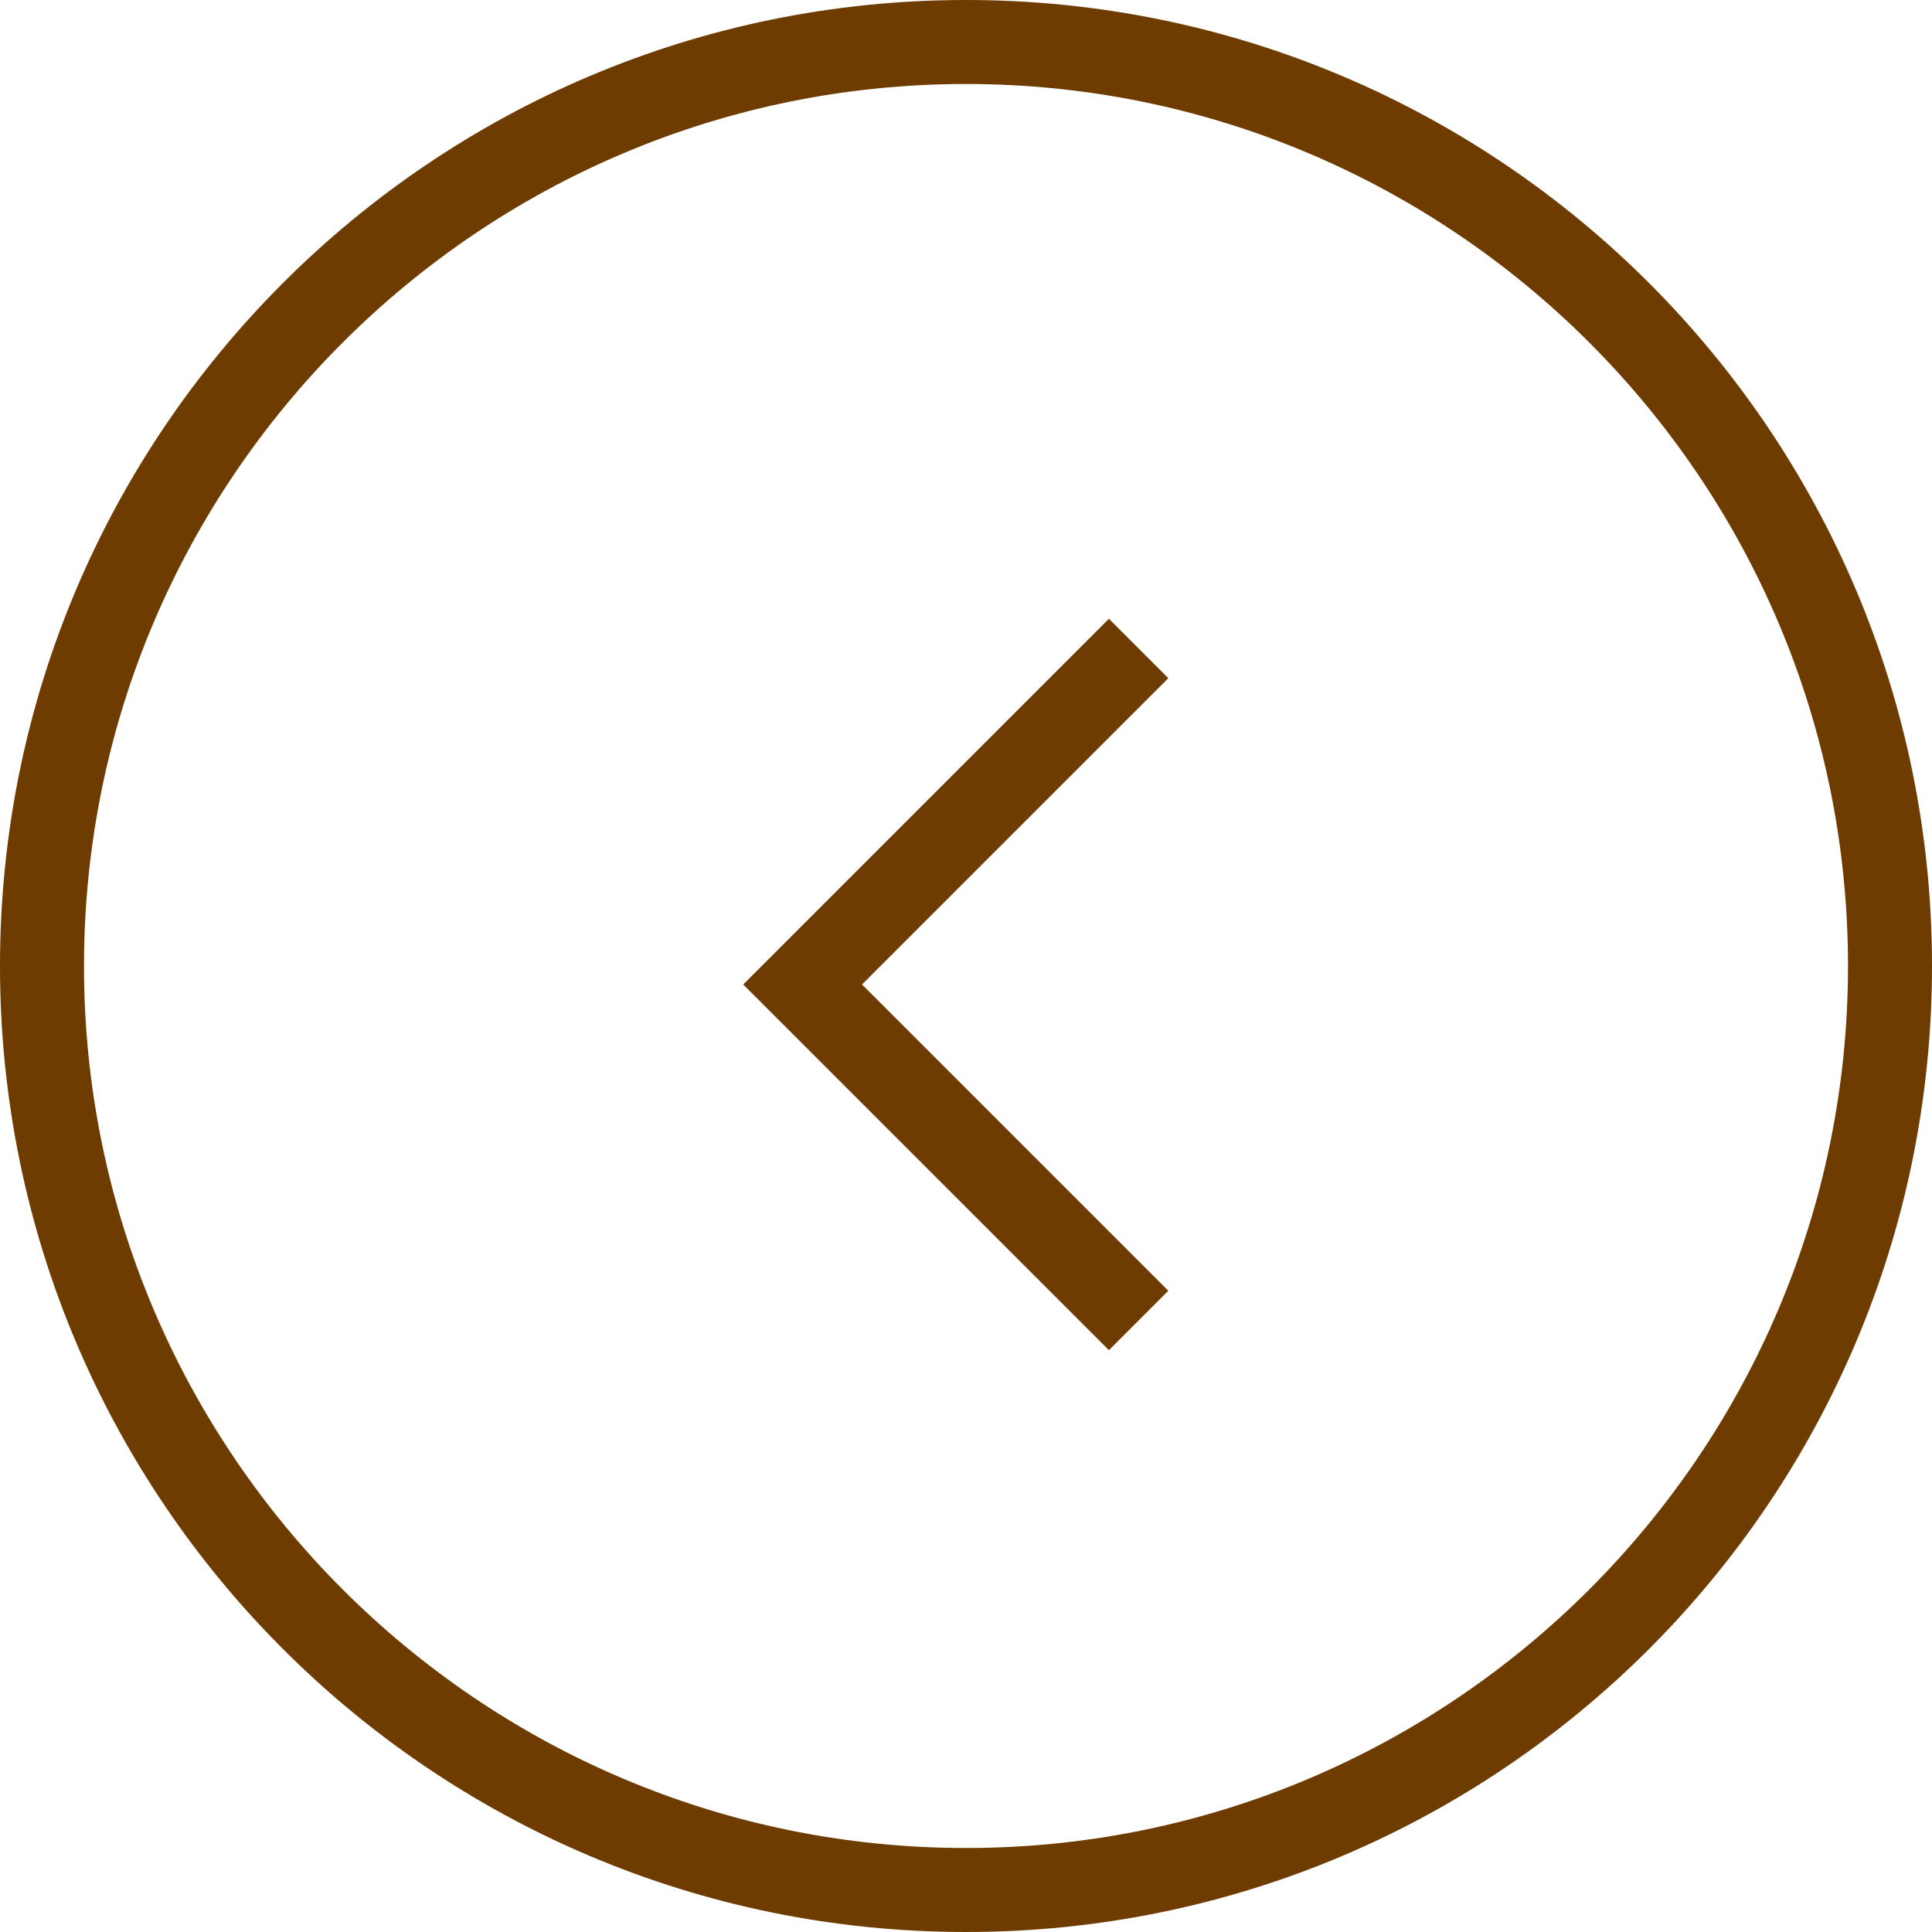
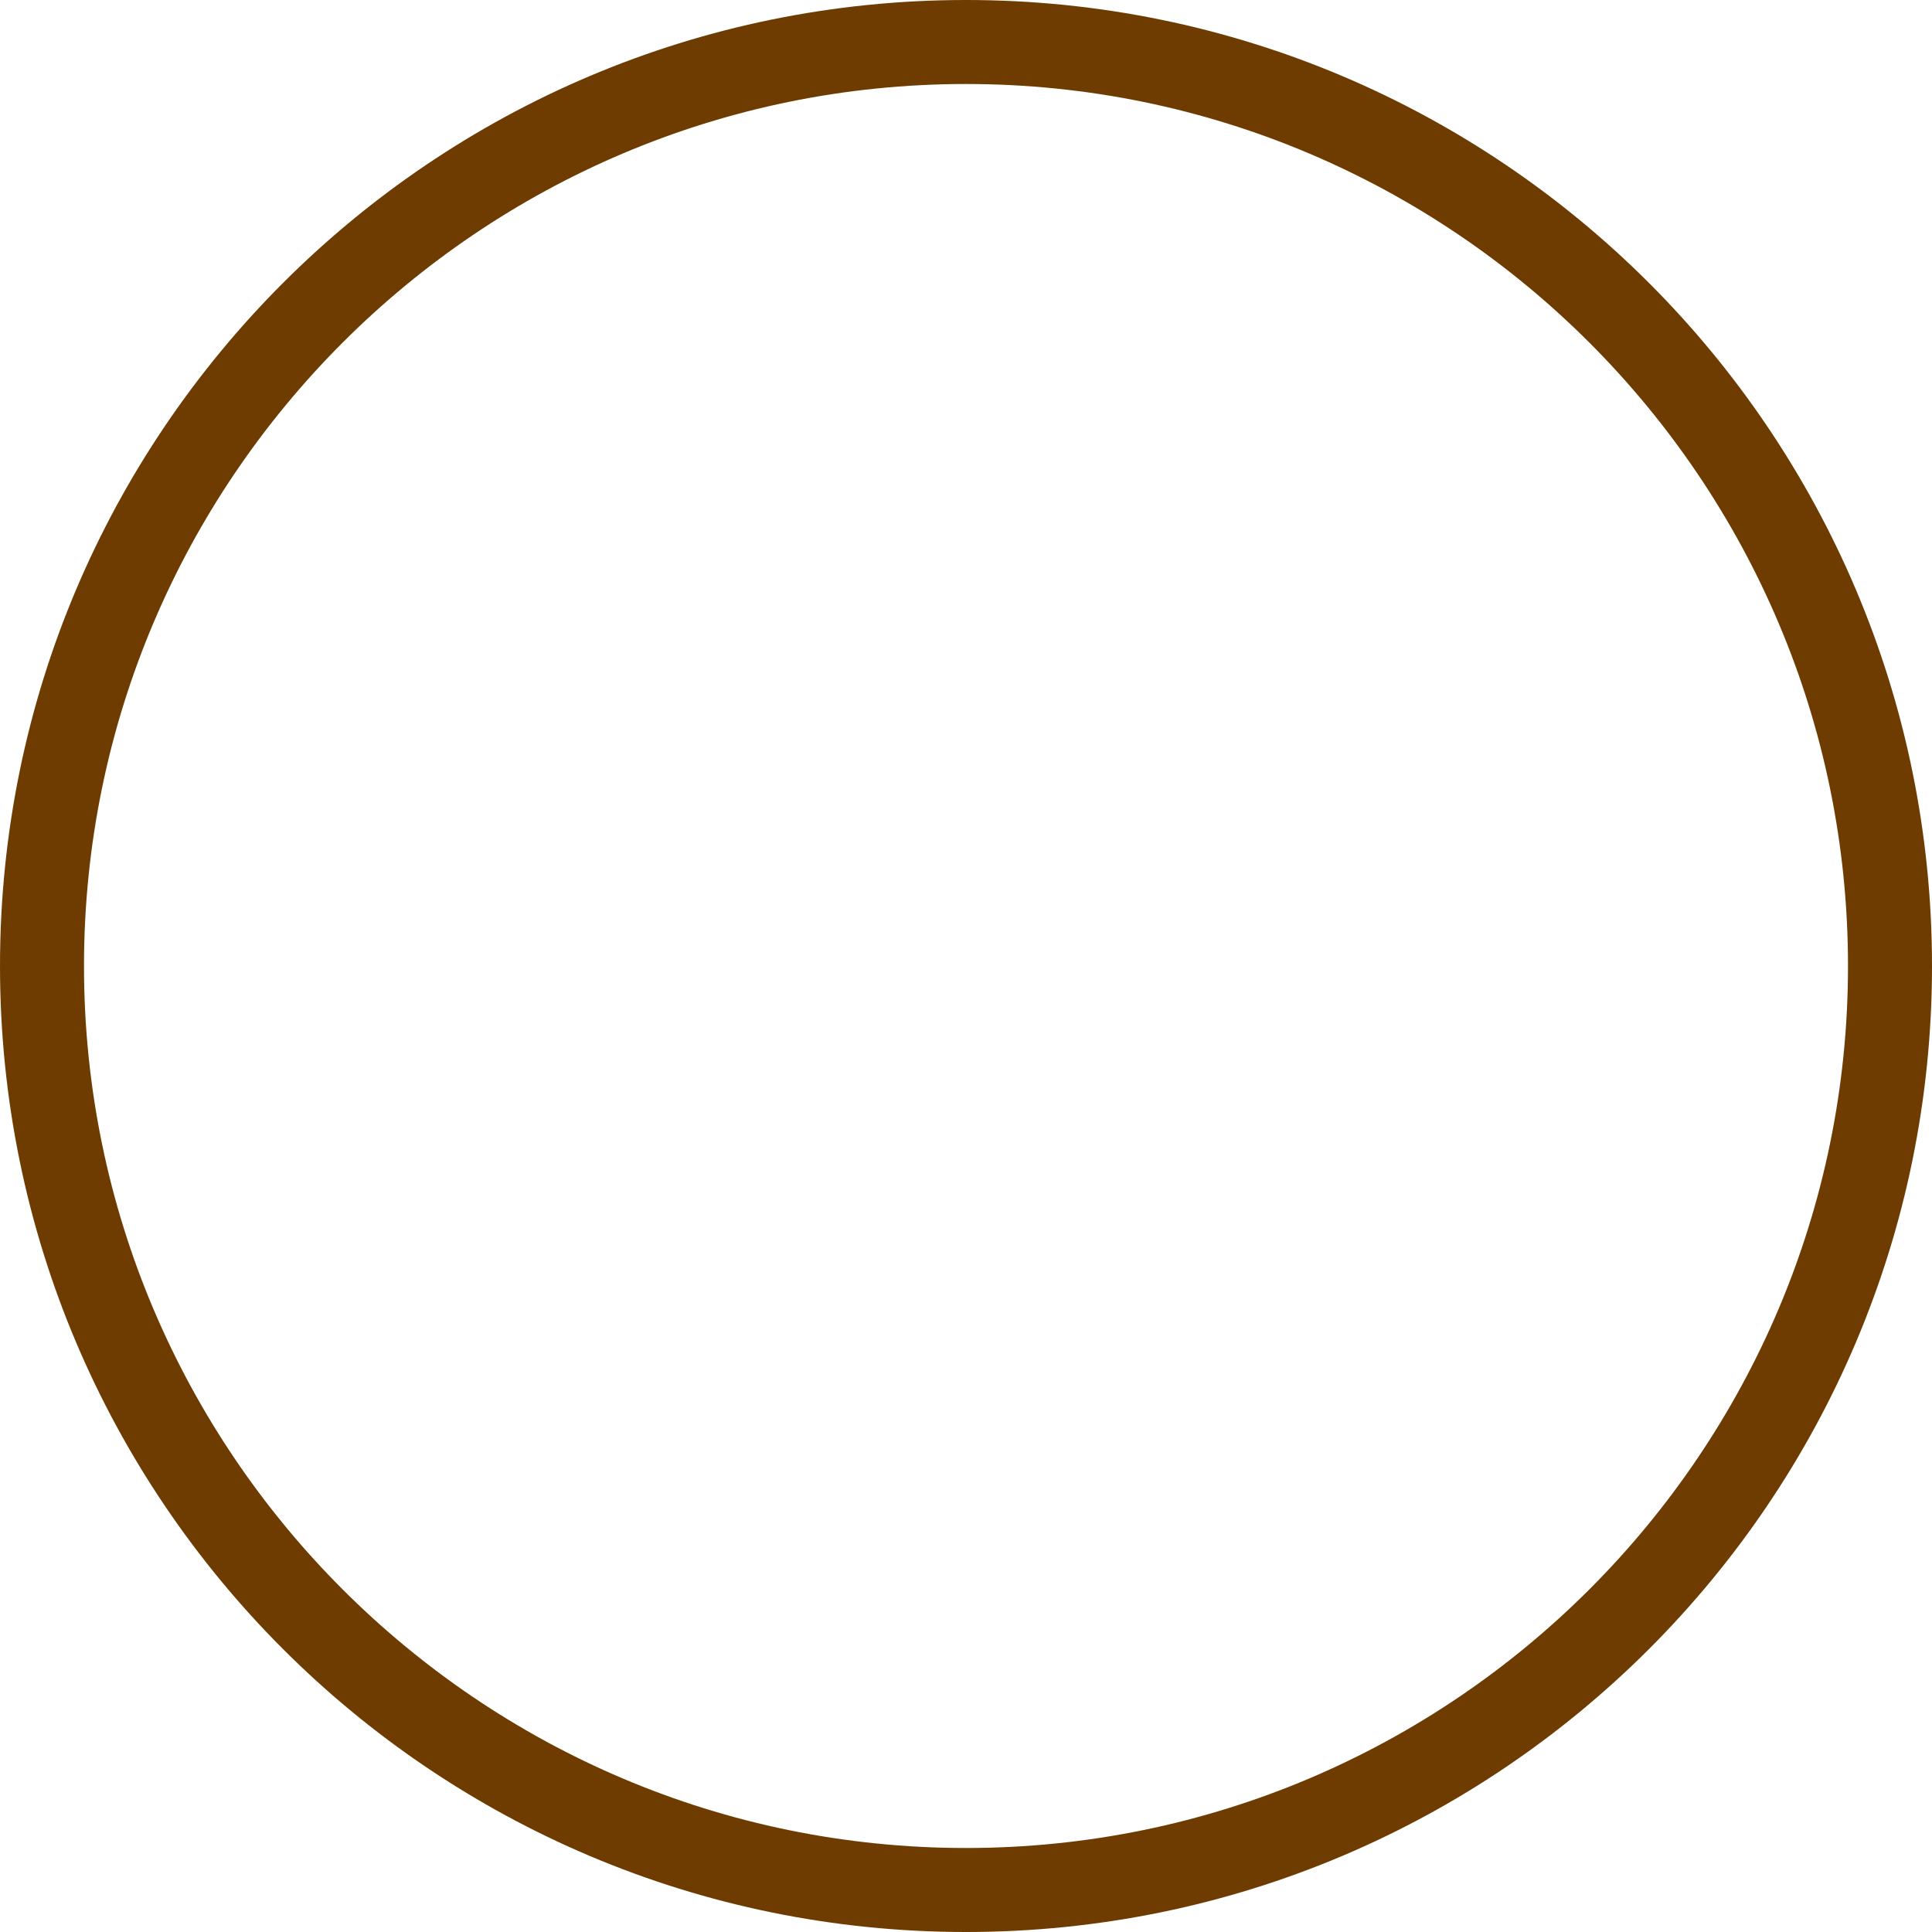
<svg xmlns="http://www.w3.org/2000/svg" id="Layer_2" viewBox="0 0 46 46">
  <defs>
    <style>.cls-1{fill:none;stroke:#6e3c00;stroke-miterlimit:10;stroke-width:2px;}.cls-2{fill:#6e3c00;}</style>
  </defs>
  <g id="_文字">
    <g>
      <path class="cls-2" d="m23,2c11.58,0,21,9.42,21,21s-9.42,21-21,21S2,34.58,2,23,11.42,2,23,2m0-2C10.3,0,0,10.3,0,23s10.3,23,23,23,23-10.3,23-23S35.7,0,23,0h0Z" />
-       <polyline class="cls-1" points="27.11 15.44 19.11 23.44 27.11 31.44" />
    </g>
  </g>
</svg>